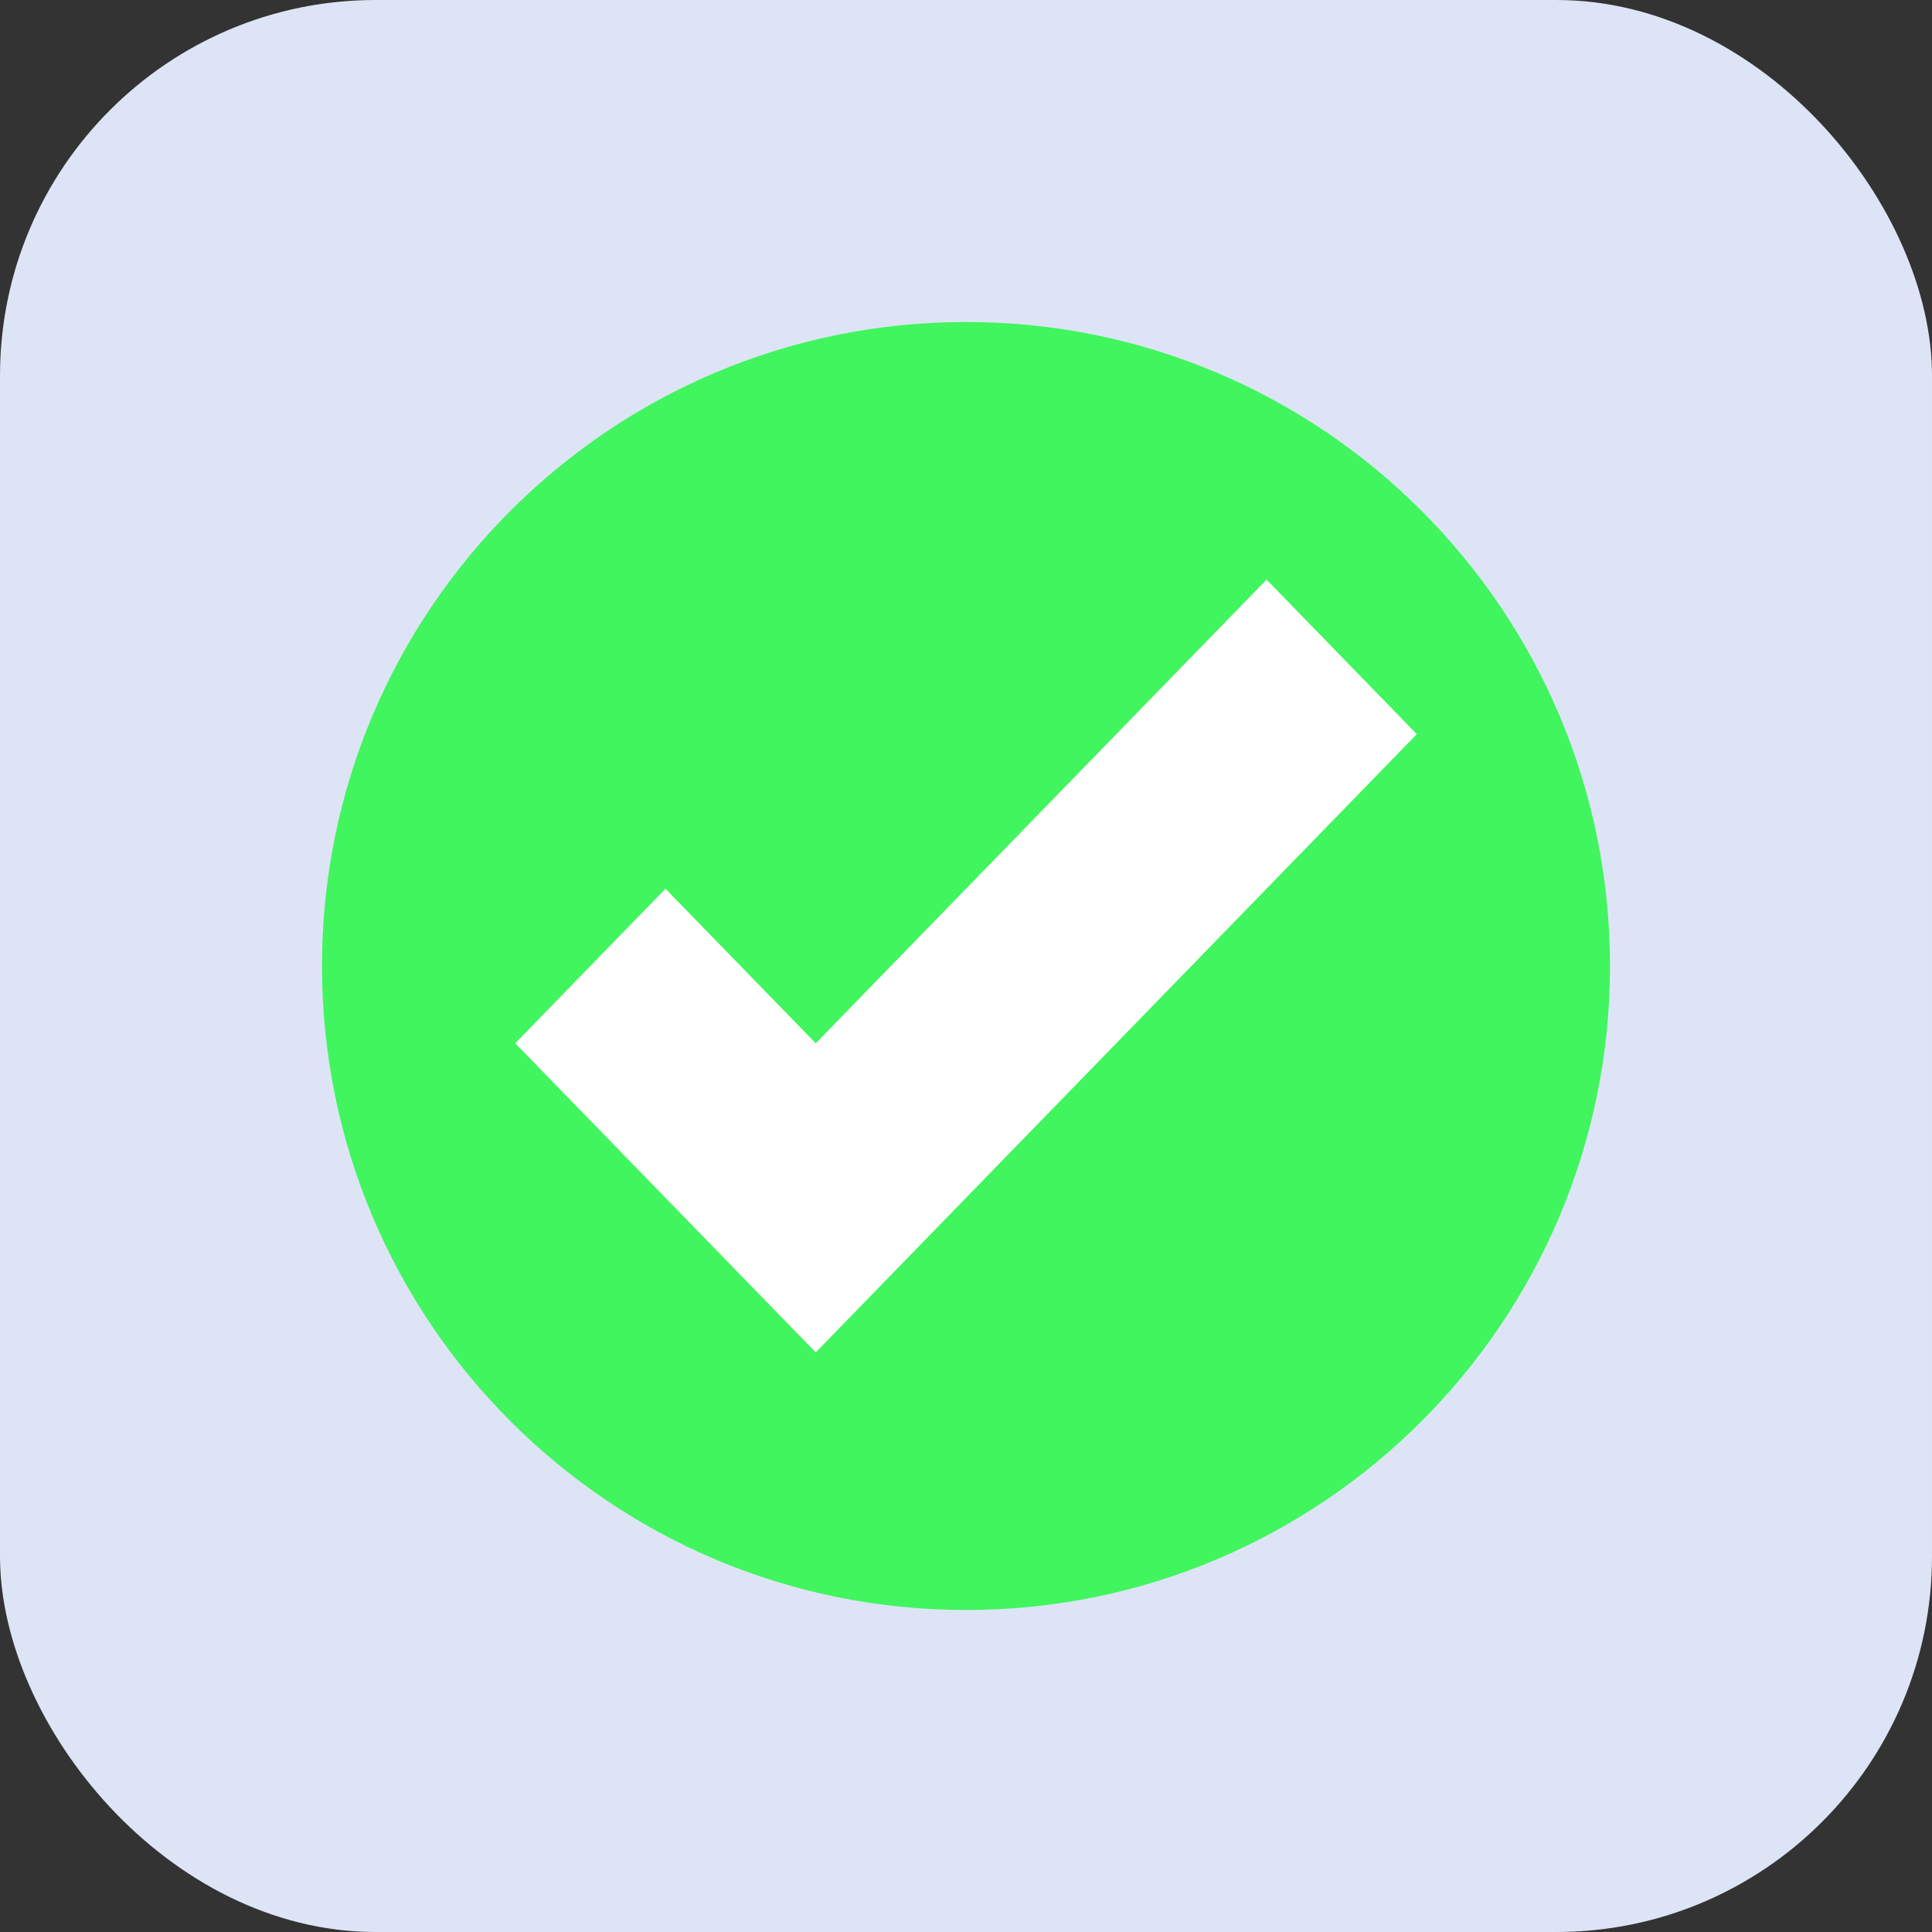
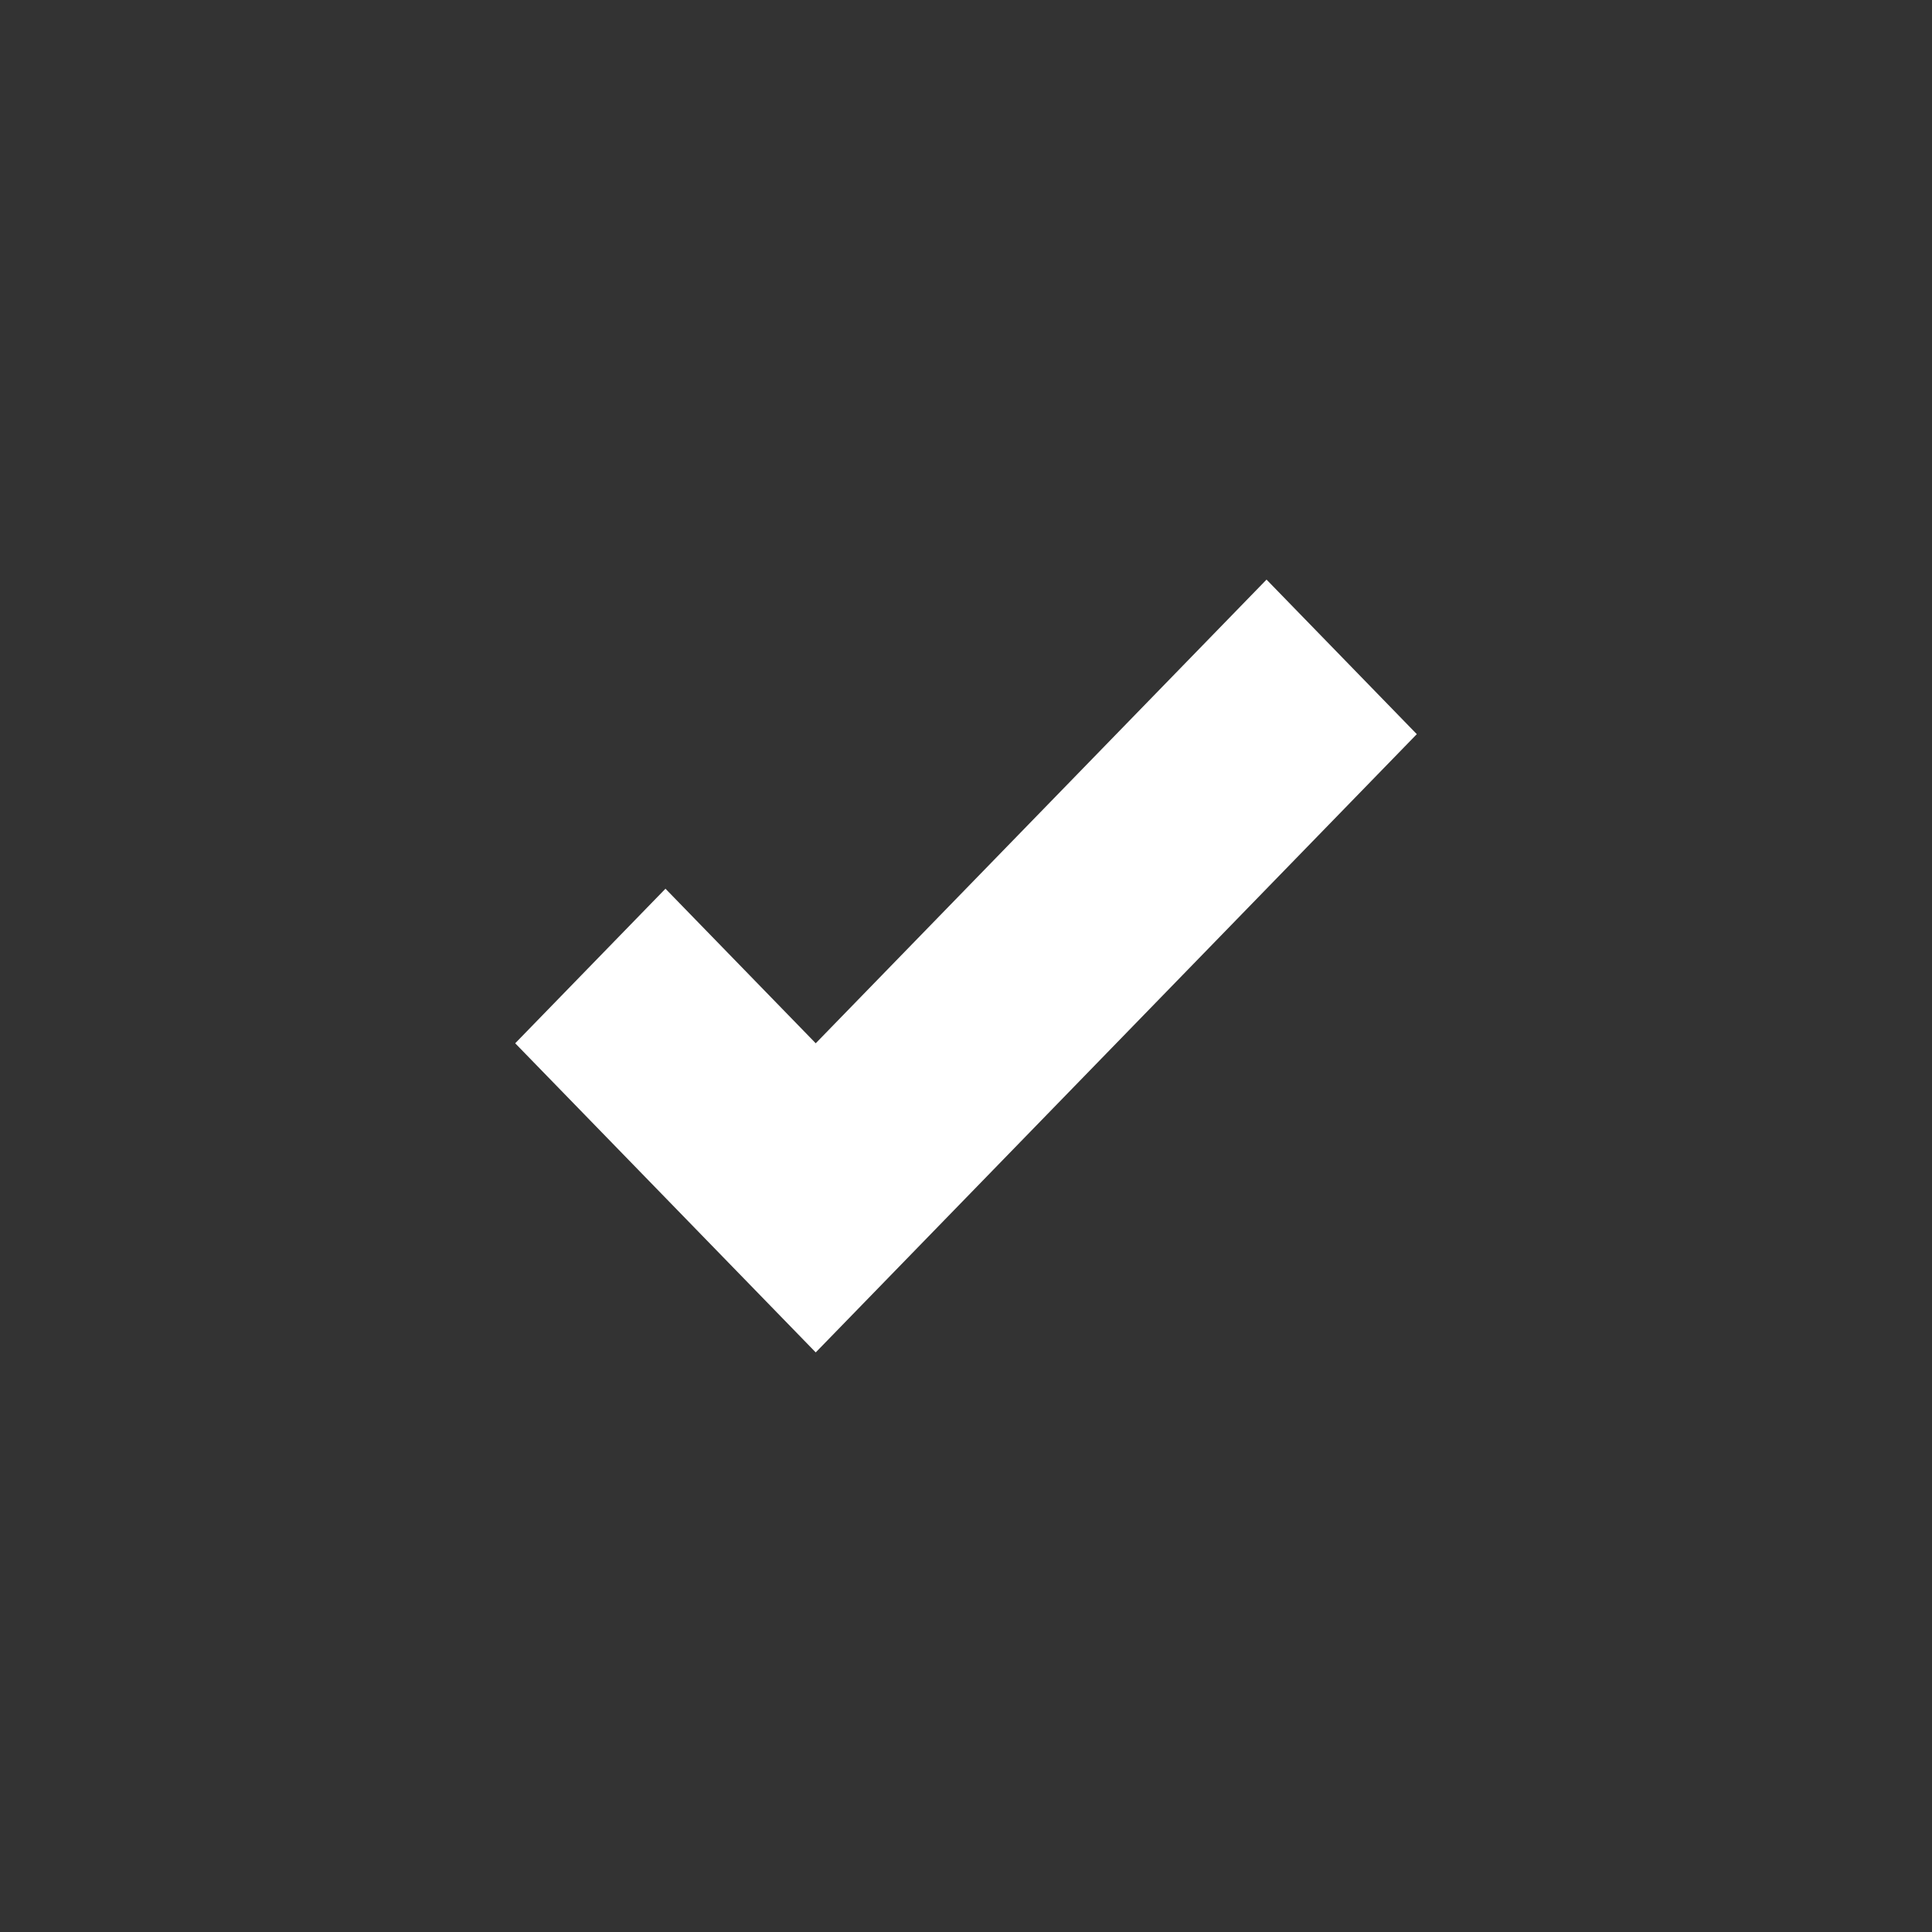
<svg xmlns="http://www.w3.org/2000/svg" width="72" height="72" viewBox="0 0 72 72" fill="none">
  <rect x="0" y="0" width="72" height="72" fill="#333333" stroke="none" />
-   <rect width="72" height="72" rx="14" fill="#DDE4F6" />
-   <path d="M36 60C49.255 60 60 49.255 60 36C60 22.745 49.255 12 36 12C22.745 12 12 22.745 12 36C12 49.255 22.745 60 36 60Z" fill="#41F55E" />
  <path d="M47.2 21.6L30.4 38.88L24.8 33.12L19.2 38.88L30.4 50.4L52.8 27.36L47.2 21.6Z" fill="white" />
</svg>